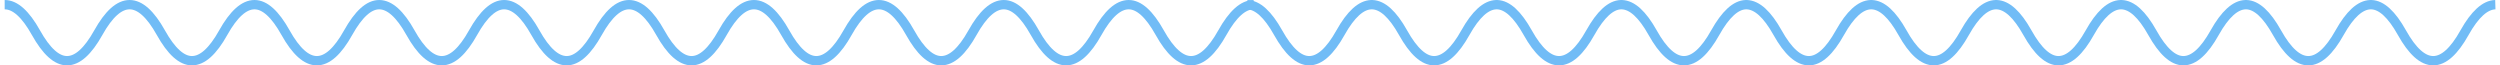
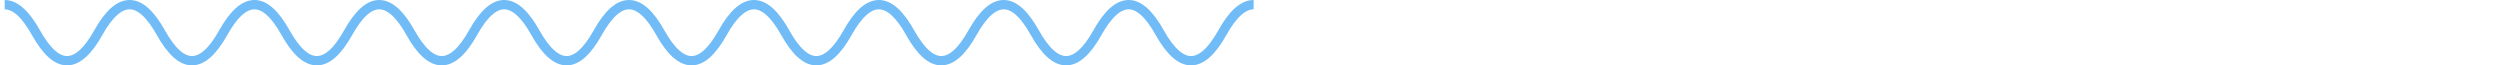
<svg xmlns="http://www.w3.org/2000/svg" height="14.0px" width="535.35px">
  <g transform="matrix(1.0, 0.0, 0.0, 1.0, 267.7, 7.0)">
    <path d="M-266.7 -6.0 Q-263.35 -6.0 -260.0 0.0 -256.65 6.0 -253.35 6.0 -250.0 6.0 -246.65 0.0 -243.3 -6.0 -239.95 -6.0 -236.6 -6.0 -233.25 0.0 -229.9 6.0 -226.6 6.0 -223.25 6.0 -219.9 0.0 -216.55 -6.0 -213.2 -6.0 -209.9 -6.0 -206.55 0.0 -203.2 6.0 -199.85 6.0 -196.5 6.0 -193.15 0.0 -189.8 -6.0 -186.5 -6.0 -183.15 -6.0 -179.8 0.0 -176.45 6.0 -173.1 6.0 -169.75 6.0 -166.4 0.0 -163.05 -6.0 -159.75 -6.0 -156.4 -6.0 -153.05 0.0 -149.7 6.0 -146.35 6.0 -143.05 6.0 -139.7 0.0 -136.35 -6.0 -133.0 -6.0 -129.65 -6.0 -126.3 0.0 -122.95 6.0 -119.6 6.0 -116.3 6.0 -112.95 0.0 -109.6 -6.0 -106.25 -6.0 -102.9 -6.0 -99.55 0.0 -96.2 6.0 -92.9 6.0 -89.55 6.0 -86.2 0.0 -82.85 -6.0 -79.5 -6.0 -76.15 -6.0 -72.8 0.0 -69.45 6.0 -66.15 6.0 -62.8 6.0 -59.45 0.0 -56.1 -6.0 -52.75 -6.0 -49.45 -6.0 -46.1 0.0 -42.75 6.0 -39.4 6.0 -36.05 6.0 -32.7 0.0 -29.35 -6.0 -26.0 -6.0 -22.7 -6.0 -19.35 0.0 -16.0 6.0 -12.65 6.0 -9.3 6.0 -5.95 0.0 -2.6 -6.0 0.75 -6.0" fill="none" stroke="#71bcf6" stroke-linecap="butt" stroke-linejoin="miter-clip" stroke-miterlimit="4.0" stroke-width="2.0" />
-     <path d="M-0.6 -6.0 Q2.7 -5.9 6.0 0.0 9.35 6.0 12.65 6.0 16.0 6.0 19.35 0.0 22.65 -5.9 25.95 -6.0 L26.05 -6.0 26.15 -6.0 Q29.45 -5.9 32.75 0.0 36.1 6.0 39.4 6.0 42.75 6.0 46.1 0.0 49.4 -5.9 52.7 -6.0 L52.8 -6.0 52.9 -6.0 Q56.15 -5.9 59.45 0.0 62.8 6.0 66.15 6.0 69.5 6.0 72.85 0.0 76.15 -5.9 79.4 -6.0 L79.5 -6.0 79.6 -6.0 Q82.9 -5.9 86.2 0.0 89.55 6.0 92.9 6.0 96.25 6.0 99.6 0.0 102.9 -5.9 106.15 -6.0 L106.25 -6.0 106.35 -6.0 Q109.65 -5.9 112.95 0.0 116.3 6.0 119.65 6.0 122.95 6.0 126.3 0.0 129.6 -5.9 132.9 -6.0 L133.0 -6.0 133.1 -6.0 Q136.4 -5.9 139.7 0.0 143.05 6.0 146.4 6.0 149.7 6.0 153.05 0.0 156.35 -5.9 159.65 -6.0 L159.75 -6.0 159.85 -6.0 Q163.15 -5.9 166.45 0.0 169.8 6.0 173.1 6.0 176.45 6.0 179.8 0.0 183.1 -5.9 186.4 -6.0 L186.5 -6.0 186.6 -6.0 Q189.9 -5.9 193.2 0.0 196.55 6.0 199.85 6.0 203.2 6.0 206.55 0.0 209.85 -5.9 213.15 -6.0 L213.25 -6.0 213.35 -6.0 Q216.6 -5.9 219.9 0.0 223.25 6.0 226.6 6.0 229.95 6.0 233.3 0.0 236.6 -5.9 239.9 -6.0 L240.0 -6.0 240.1 -6.0 Q243.35 -5.9 246.65 0.0 250.0 6.0 253.35 6.0 256.7 6.0 260.05 0.0 263.35 -5.9 266.65 -6.0" fill="none" stroke="#71bcf6" stroke-linecap="butt" stroke-linejoin="miter-clip" stroke-miterlimit="4.0" stroke-width="2.0" />
  </g>
</svg>